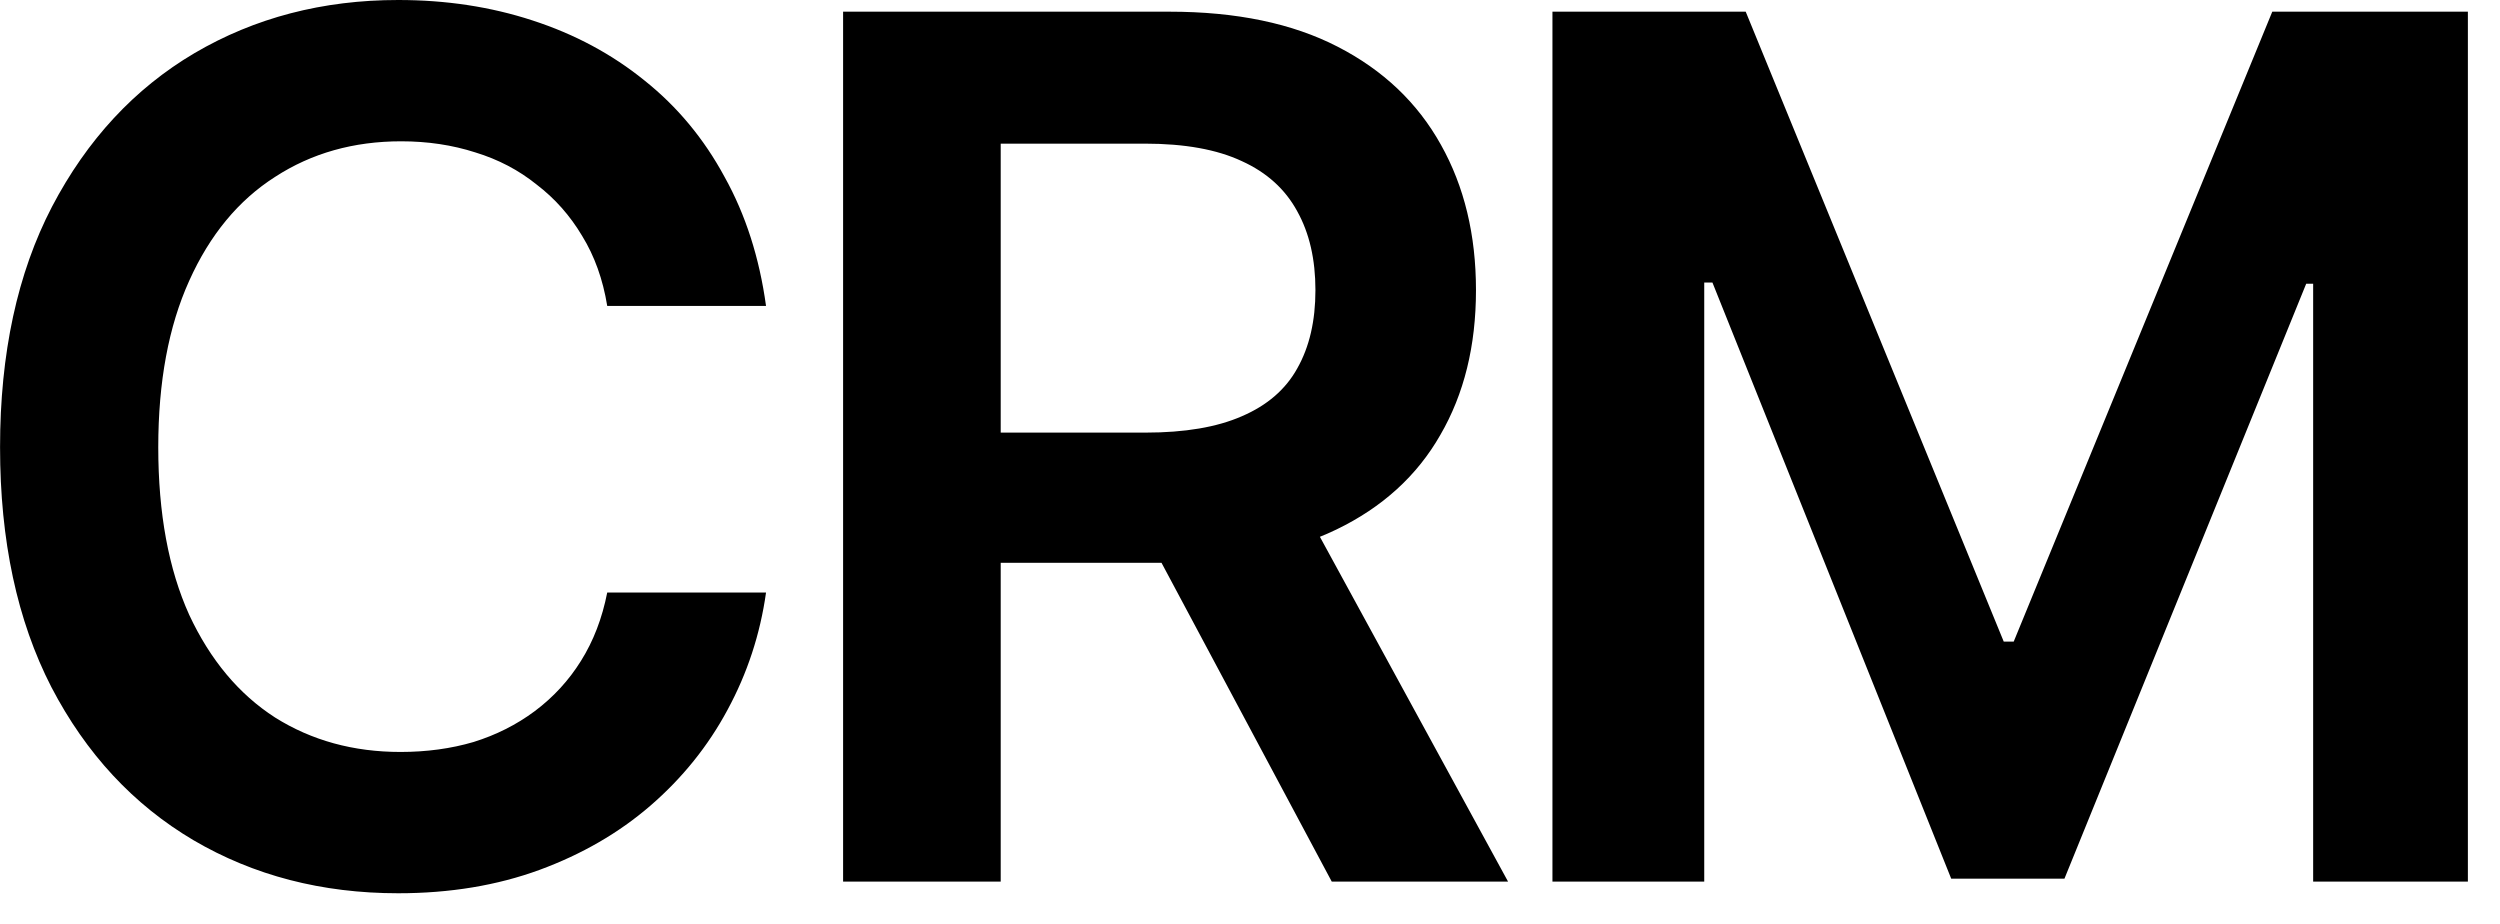
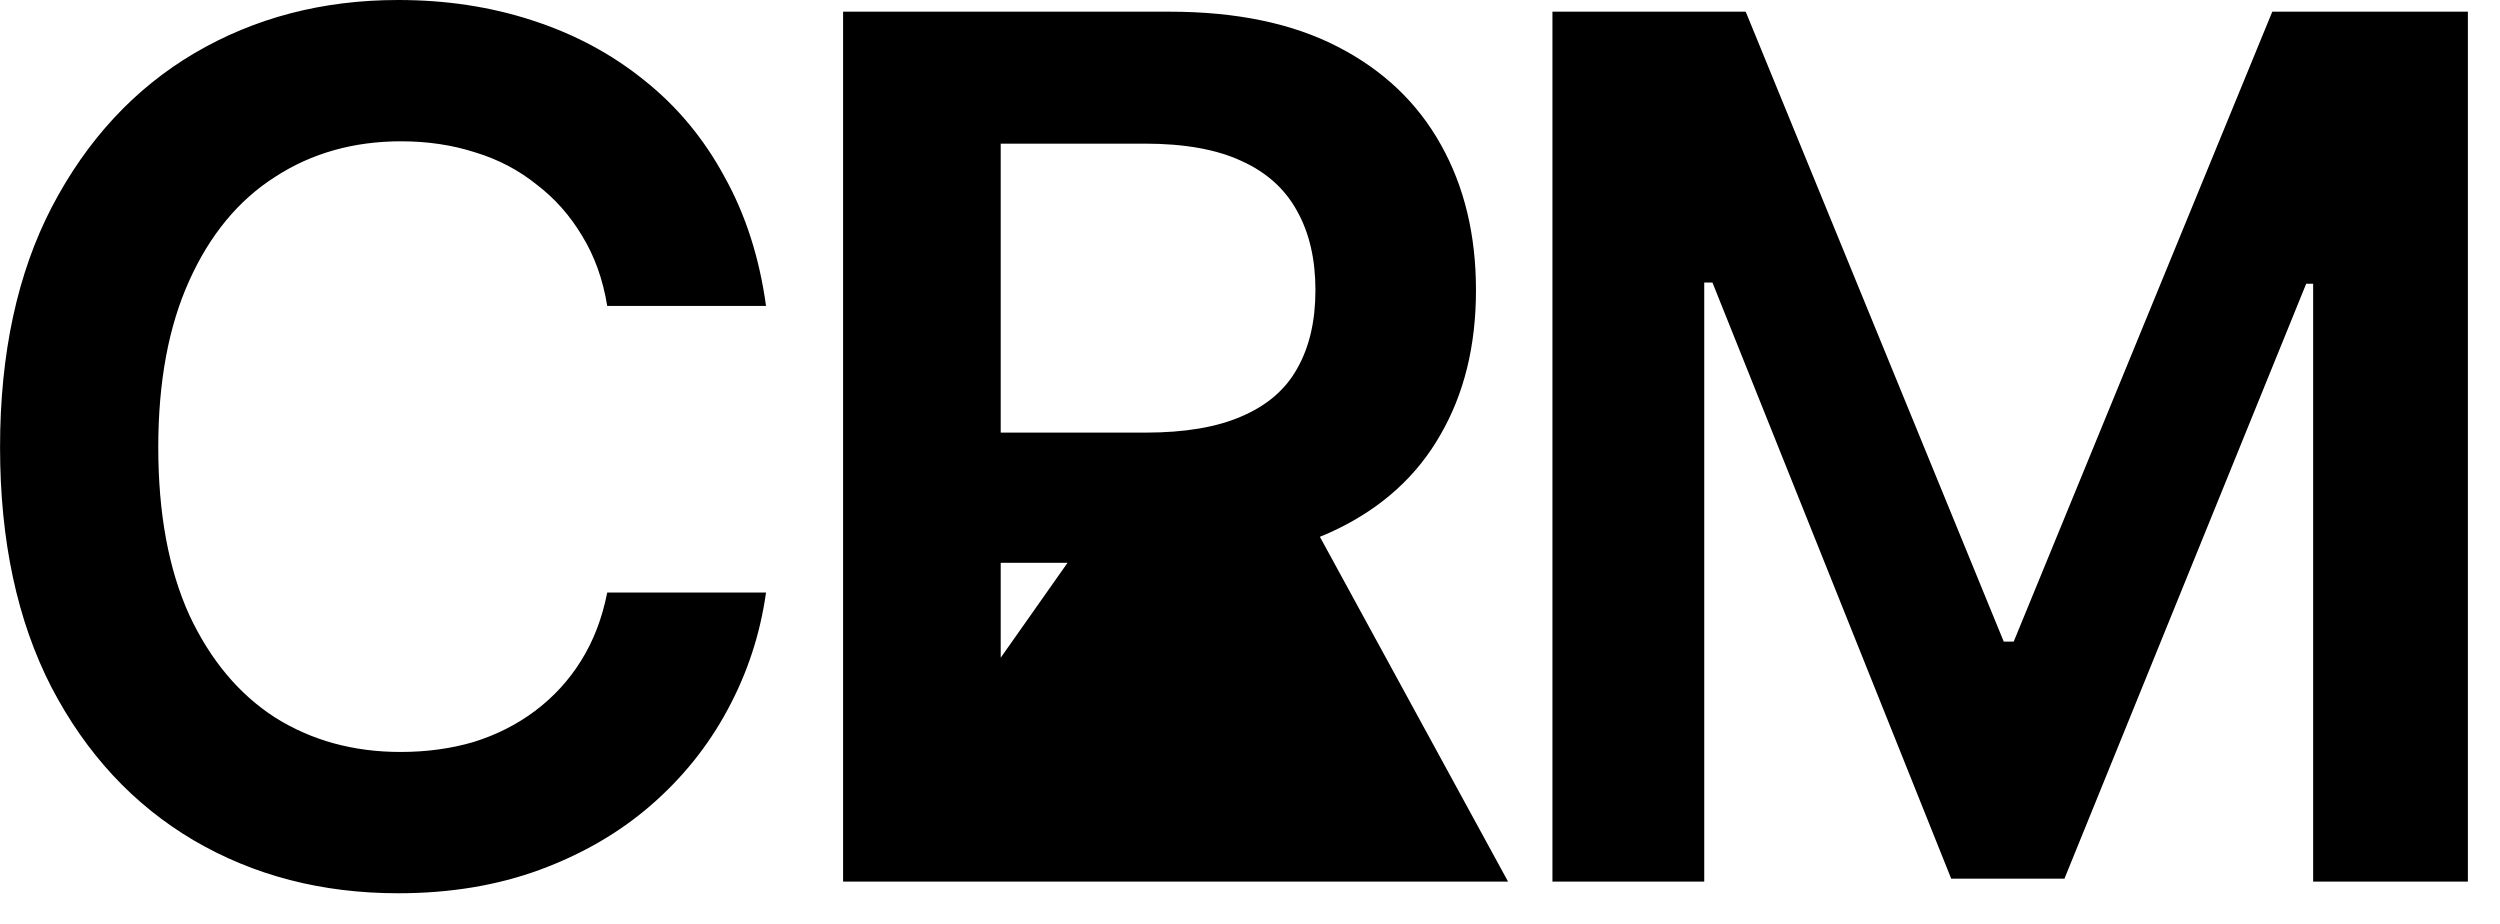
<svg xmlns="http://www.w3.org/2000/svg" width="46" height="17" viewBox="0 0 46 17" fill="none">
-   <path d="M7.327 16.436C5.923 16.436 4.667 16.11 3.557 15.458C2.454 14.806 1.584 13.868 0.946 12.644C0.316 11.419 0.001 9.947 0.001 8.229C0.001 6.503 0.32 5.027 0.957 3.803C1.602 2.571 2.475 1.629 3.578 0.978C4.688 0.326 5.938 0 7.327 0C8.208 0 9.032 0.125 9.798 0.376C10.571 0.627 11.259 0.995 11.86 1.482C12.462 1.962 12.953 2.553 13.332 3.255C13.719 3.95 13.973 4.741 14.095 5.629H11.173C11.094 5.142 10.94 4.712 10.711 4.34C10.489 3.967 10.21 3.652 9.873 3.395C9.544 3.13 9.168 2.933 8.745 2.804C8.323 2.668 7.868 2.6 7.381 2.6C6.507 2.6 5.734 2.818 5.061 3.255C4.387 3.685 3.861 4.322 3.481 5.167C3.102 6.005 2.912 7.025 2.912 8.229C2.912 9.446 3.102 10.474 3.481 11.312C3.868 12.142 4.395 12.773 5.061 13.202C5.734 13.625 6.504 13.836 7.37 13.836C7.85 13.836 8.298 13.775 8.713 13.653C9.128 13.524 9.504 13.335 9.841 13.084C10.185 12.826 10.467 12.518 10.69 12.16C10.919 11.795 11.08 11.376 11.173 10.903H14.095C13.987 11.67 13.751 12.389 13.386 13.062C13.028 13.729 12.555 14.316 11.968 14.824C11.388 15.325 10.707 15.719 9.927 16.006C9.146 16.292 8.28 16.436 7.327 16.436ZM15.513 16.221V0.215H21.518C22.75 0.215 23.781 0.43 24.612 0.859C25.45 1.289 26.083 1.891 26.513 2.664C26.943 3.43 27.158 4.322 27.158 5.339C27.158 6.363 26.939 7.251 26.502 8.003C26.073 8.755 25.435 9.335 24.59 9.743C23.745 10.151 22.707 10.355 21.475 10.355H17.21V7.96H21.078C21.801 7.96 22.392 7.86 22.85 7.659C23.316 7.459 23.656 7.165 23.87 6.778C24.093 6.384 24.204 5.905 24.204 5.339C24.204 4.773 24.093 4.29 23.87 3.889C23.648 3.48 23.308 3.173 22.85 2.965C22.392 2.75 21.797 2.643 21.067 2.643H18.413V16.221H15.513ZM24.504 16.221L20.626 8.959H23.785L27.748 16.221H24.504ZM28.565 0.215H32.121L36.869 11.806H37.052L41.81 0.215H45.409V16.221H42.562V5.221H42.434L37.986 16.167H35.902L31.509 5.199H31.358V16.221H28.565V0.215Z" fill="black" />
+   <path d="M7.327 16.436C5.923 16.436 4.667 16.11 3.557 15.458C2.454 14.806 1.584 13.868 0.946 12.644C0.316 11.419 0.001 9.947 0.001 8.229C0.001 6.503 0.32 5.027 0.957 3.803C1.602 2.571 2.475 1.629 3.578 0.978C4.688 0.326 5.938 0 7.327 0C8.208 0 9.032 0.125 9.798 0.376C10.571 0.627 11.259 0.995 11.86 1.482C12.462 1.962 12.953 2.553 13.332 3.255C13.719 3.95 13.973 4.741 14.095 5.629H11.173C11.094 5.142 10.94 4.712 10.711 4.34C10.489 3.967 10.21 3.652 9.873 3.395C9.544 3.13 9.168 2.933 8.745 2.804C8.323 2.668 7.868 2.6 7.381 2.6C6.507 2.6 5.734 2.818 5.061 3.255C4.387 3.685 3.861 4.322 3.481 5.167C3.102 6.005 2.912 7.025 2.912 8.229C2.912 9.446 3.102 10.474 3.481 11.312C3.868 12.142 4.395 12.773 5.061 13.202C5.734 13.625 6.504 13.836 7.37 13.836C7.85 13.836 8.298 13.775 8.713 13.653C9.128 13.524 9.504 13.335 9.841 13.084C10.185 12.826 10.467 12.518 10.69 12.16C10.919 11.795 11.08 11.376 11.173 10.903H14.095C13.987 11.67 13.751 12.389 13.386 13.062C13.028 13.729 12.555 14.316 11.968 14.824C11.388 15.325 10.707 15.719 9.927 16.006C9.146 16.292 8.28 16.436 7.327 16.436ZM15.513 16.221V0.215H21.518C22.75 0.215 23.781 0.43 24.612 0.859C25.45 1.289 26.083 1.891 26.513 2.664C26.943 3.43 27.158 4.322 27.158 5.339C27.158 6.363 26.939 7.251 26.502 8.003C26.073 8.755 25.435 9.335 24.59 9.743C23.745 10.151 22.707 10.355 21.475 10.355H17.21V7.96H21.078C21.801 7.96 22.392 7.86 22.85 7.659C23.316 7.459 23.656 7.165 23.87 6.778C24.093 6.384 24.204 5.905 24.204 5.339C24.204 4.773 24.093 4.29 23.87 3.889C23.648 3.48 23.308 3.173 22.85 2.965C22.392 2.75 21.797 2.643 21.067 2.643H18.413V16.221H15.513ZL20.626 8.959H23.785L27.748 16.221H24.504ZM28.565 0.215H32.121L36.869 11.806H37.052L41.81 0.215H45.409V16.221H42.562V5.221H42.434L37.986 16.167H35.902L31.509 5.199H31.358V16.221H28.565V0.215Z" fill="black" />
</svg>